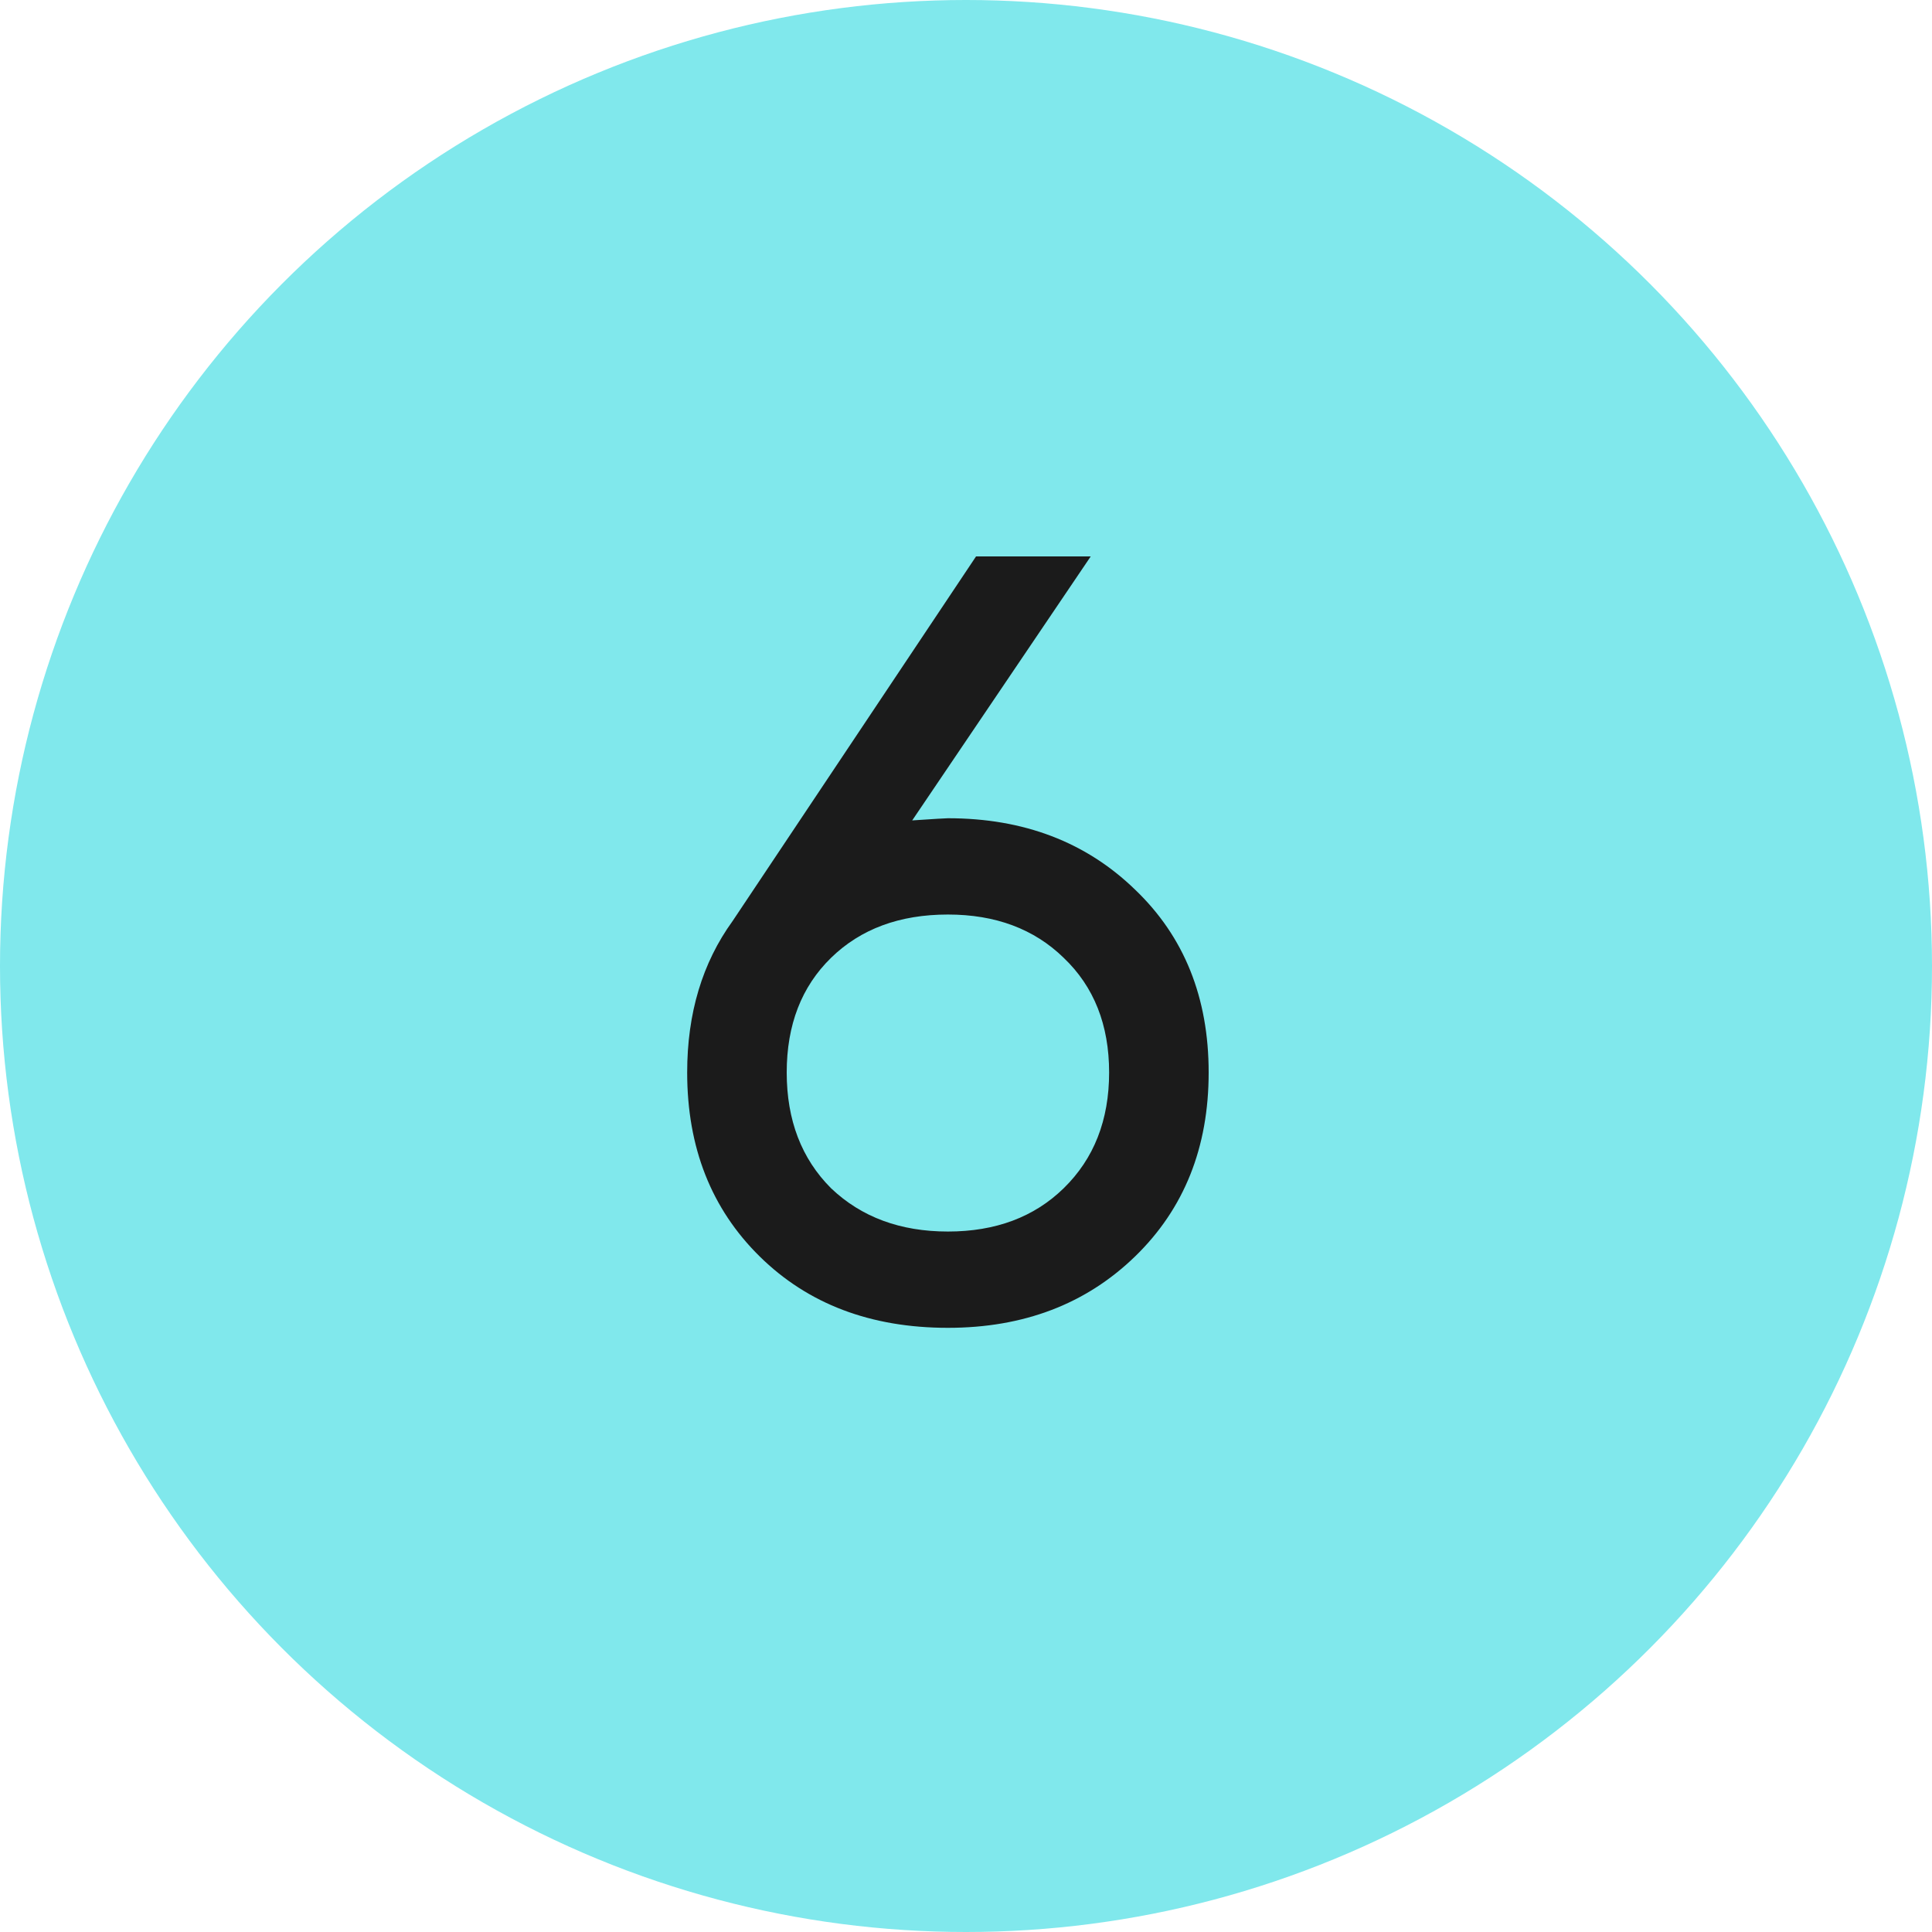
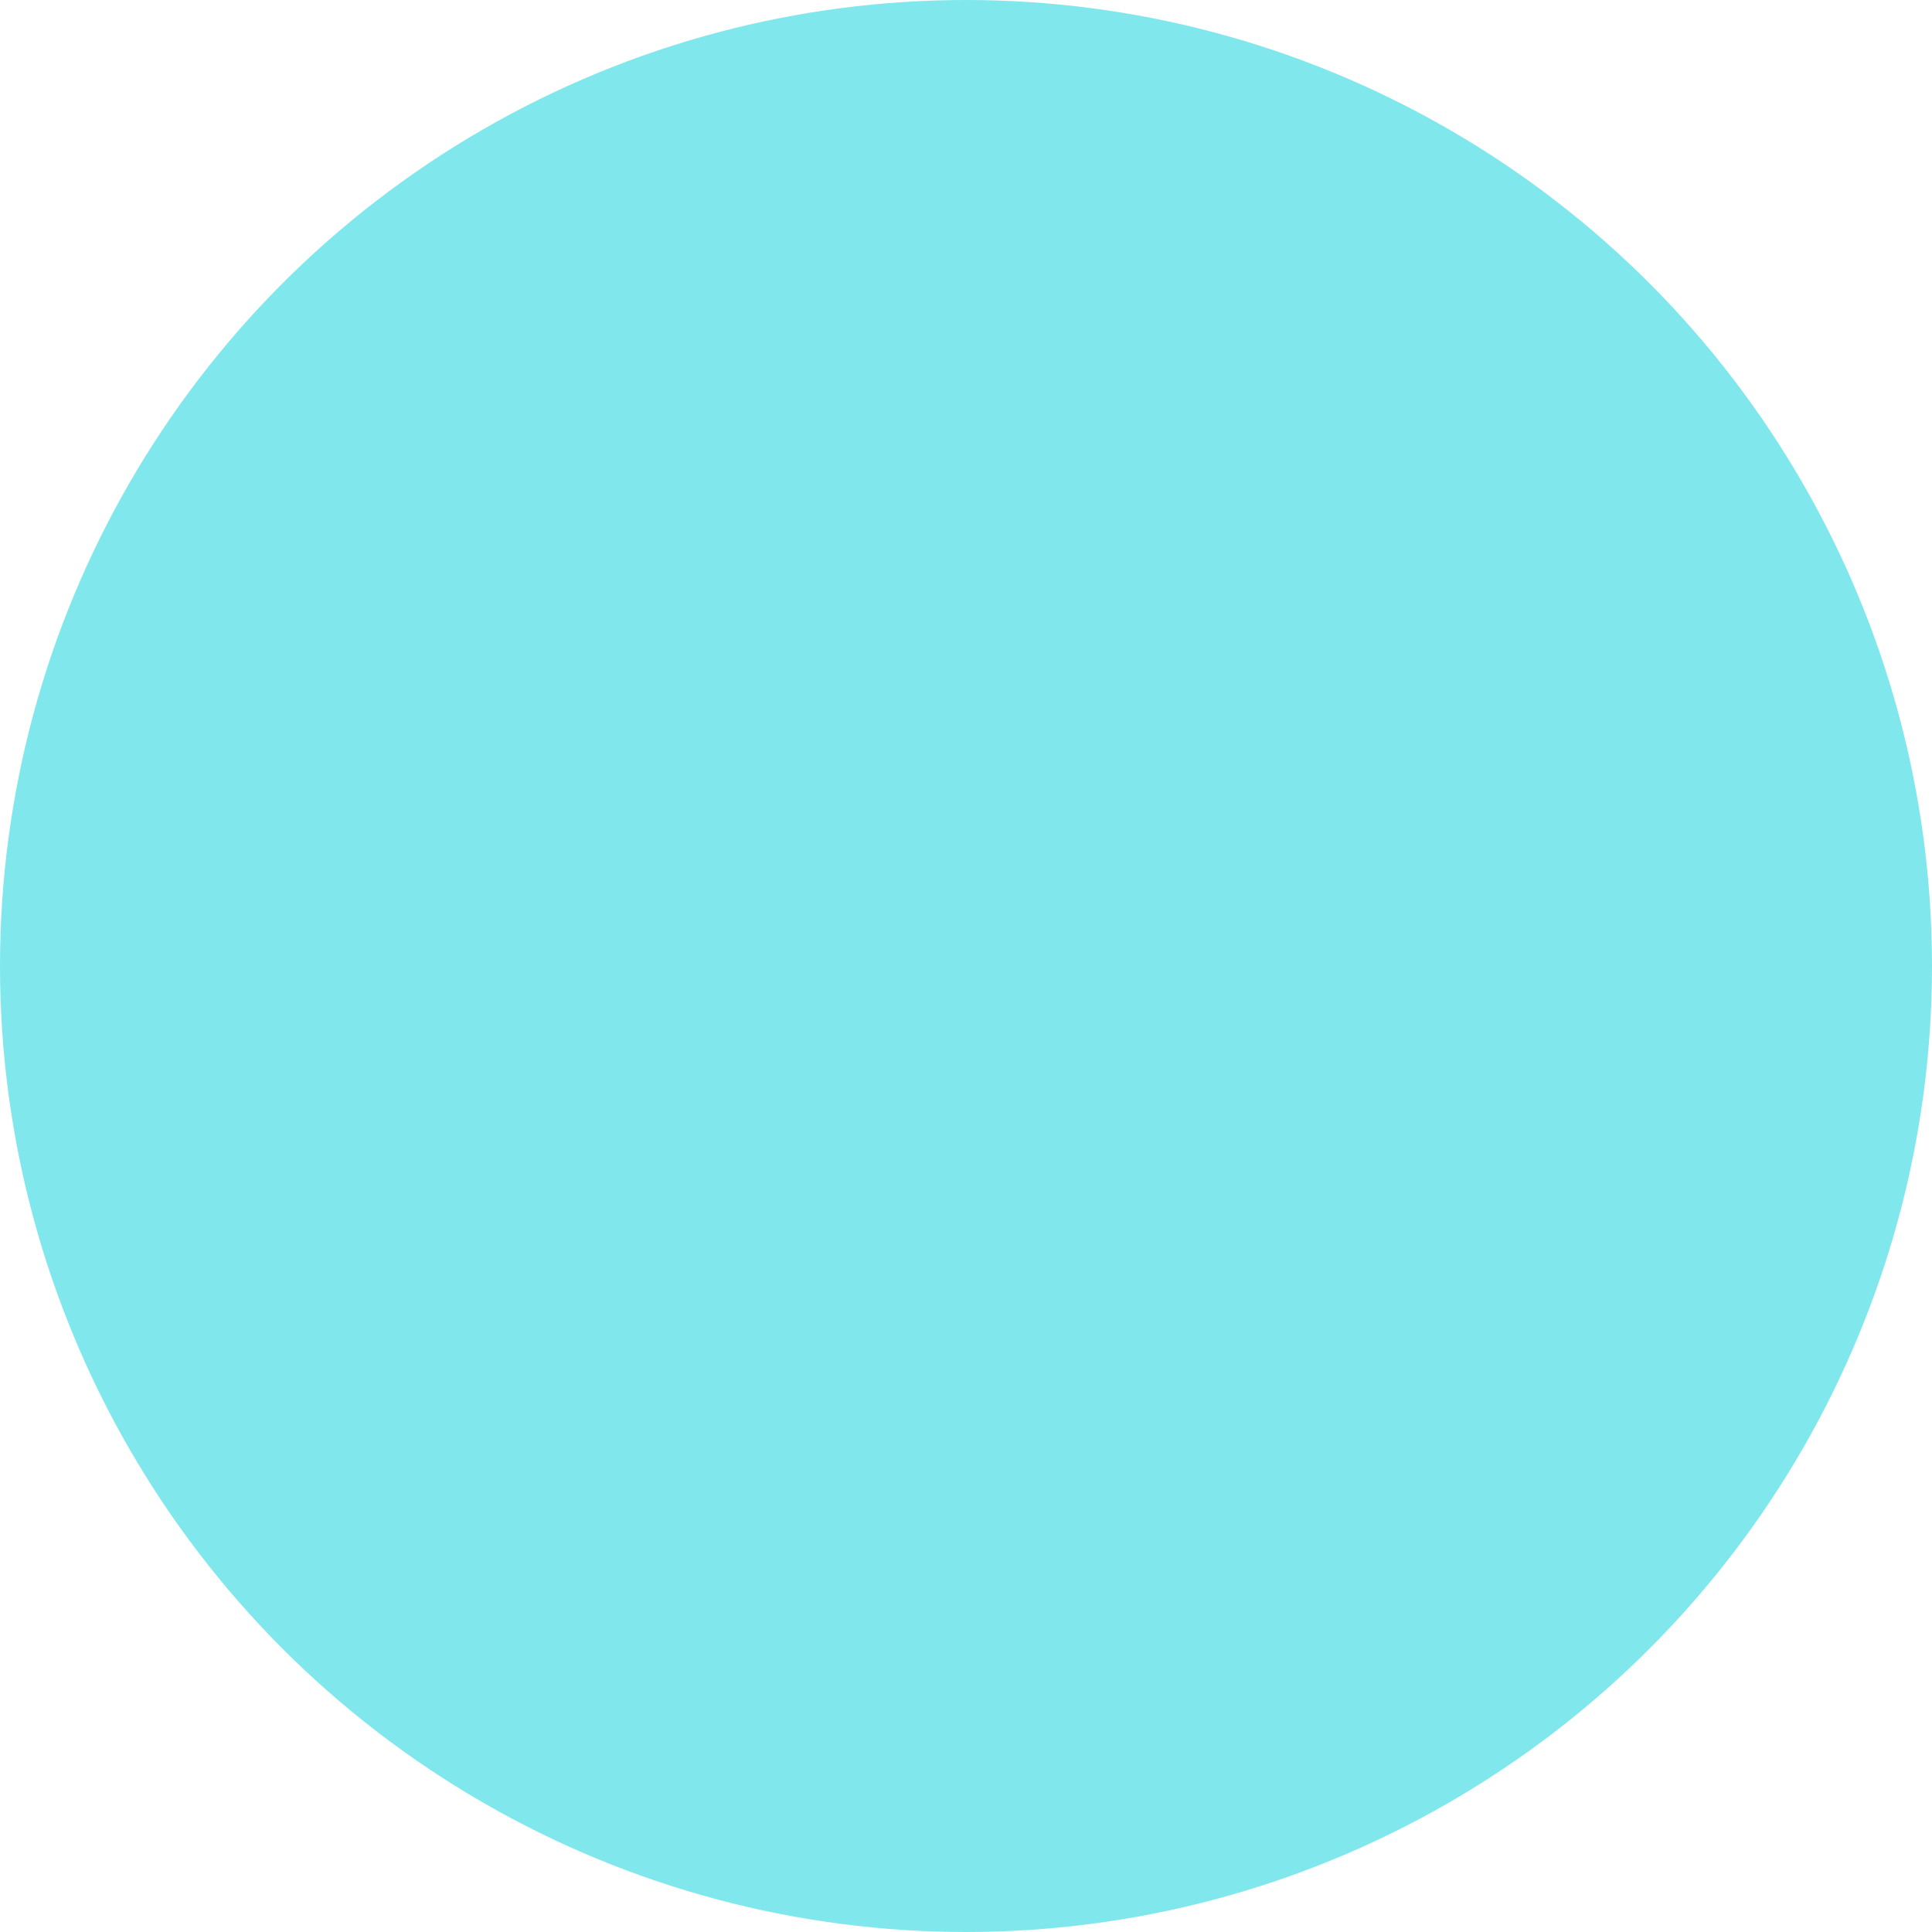
<svg xmlns="http://www.w3.org/2000/svg" width="200" height="200" viewBox="0 0 200 200" fill="none">
  <circle cx="100" cy="100" r="100" fill="#80E8EC" />
-   <path d="M98.128 84.704C105.968 84.704 112.427 87.168 117.504 92.096C122.581 96.949 125.12 103.259 125.12 111.024C125.12 118.789 122.581 125.136 117.504 130.064C112.427 134.992 105.968 137.456 98.128 137.456C90.139 137.456 83.643 134.992 78.64 130.064C73.637 125.136 71.136 118.789 71.136 111.024C71.136 104.901 72.704 99.675 75.84 95.344L101.04 57.6H112.912L94.432 84.928C96.672 84.779 97.904 84.704 98.128 84.704ZM98.128 94.672C93.125 94.672 89.093 96.165 86.032 99.152C82.971 102.139 81.44 106.096 81.44 111.024C81.44 115.952 82.971 119.947 86.032 123.008C89.168 125.995 93.2 127.488 98.128 127.488C103.056 127.488 107.051 125.995 110.112 123.008C113.248 119.947 114.816 115.952 114.816 111.024C114.816 106.096 113.248 102.139 110.112 99.152C107.051 96.165 103.056 94.672 98.128 94.672Z" fill="#1B1B1B" />
</svg>